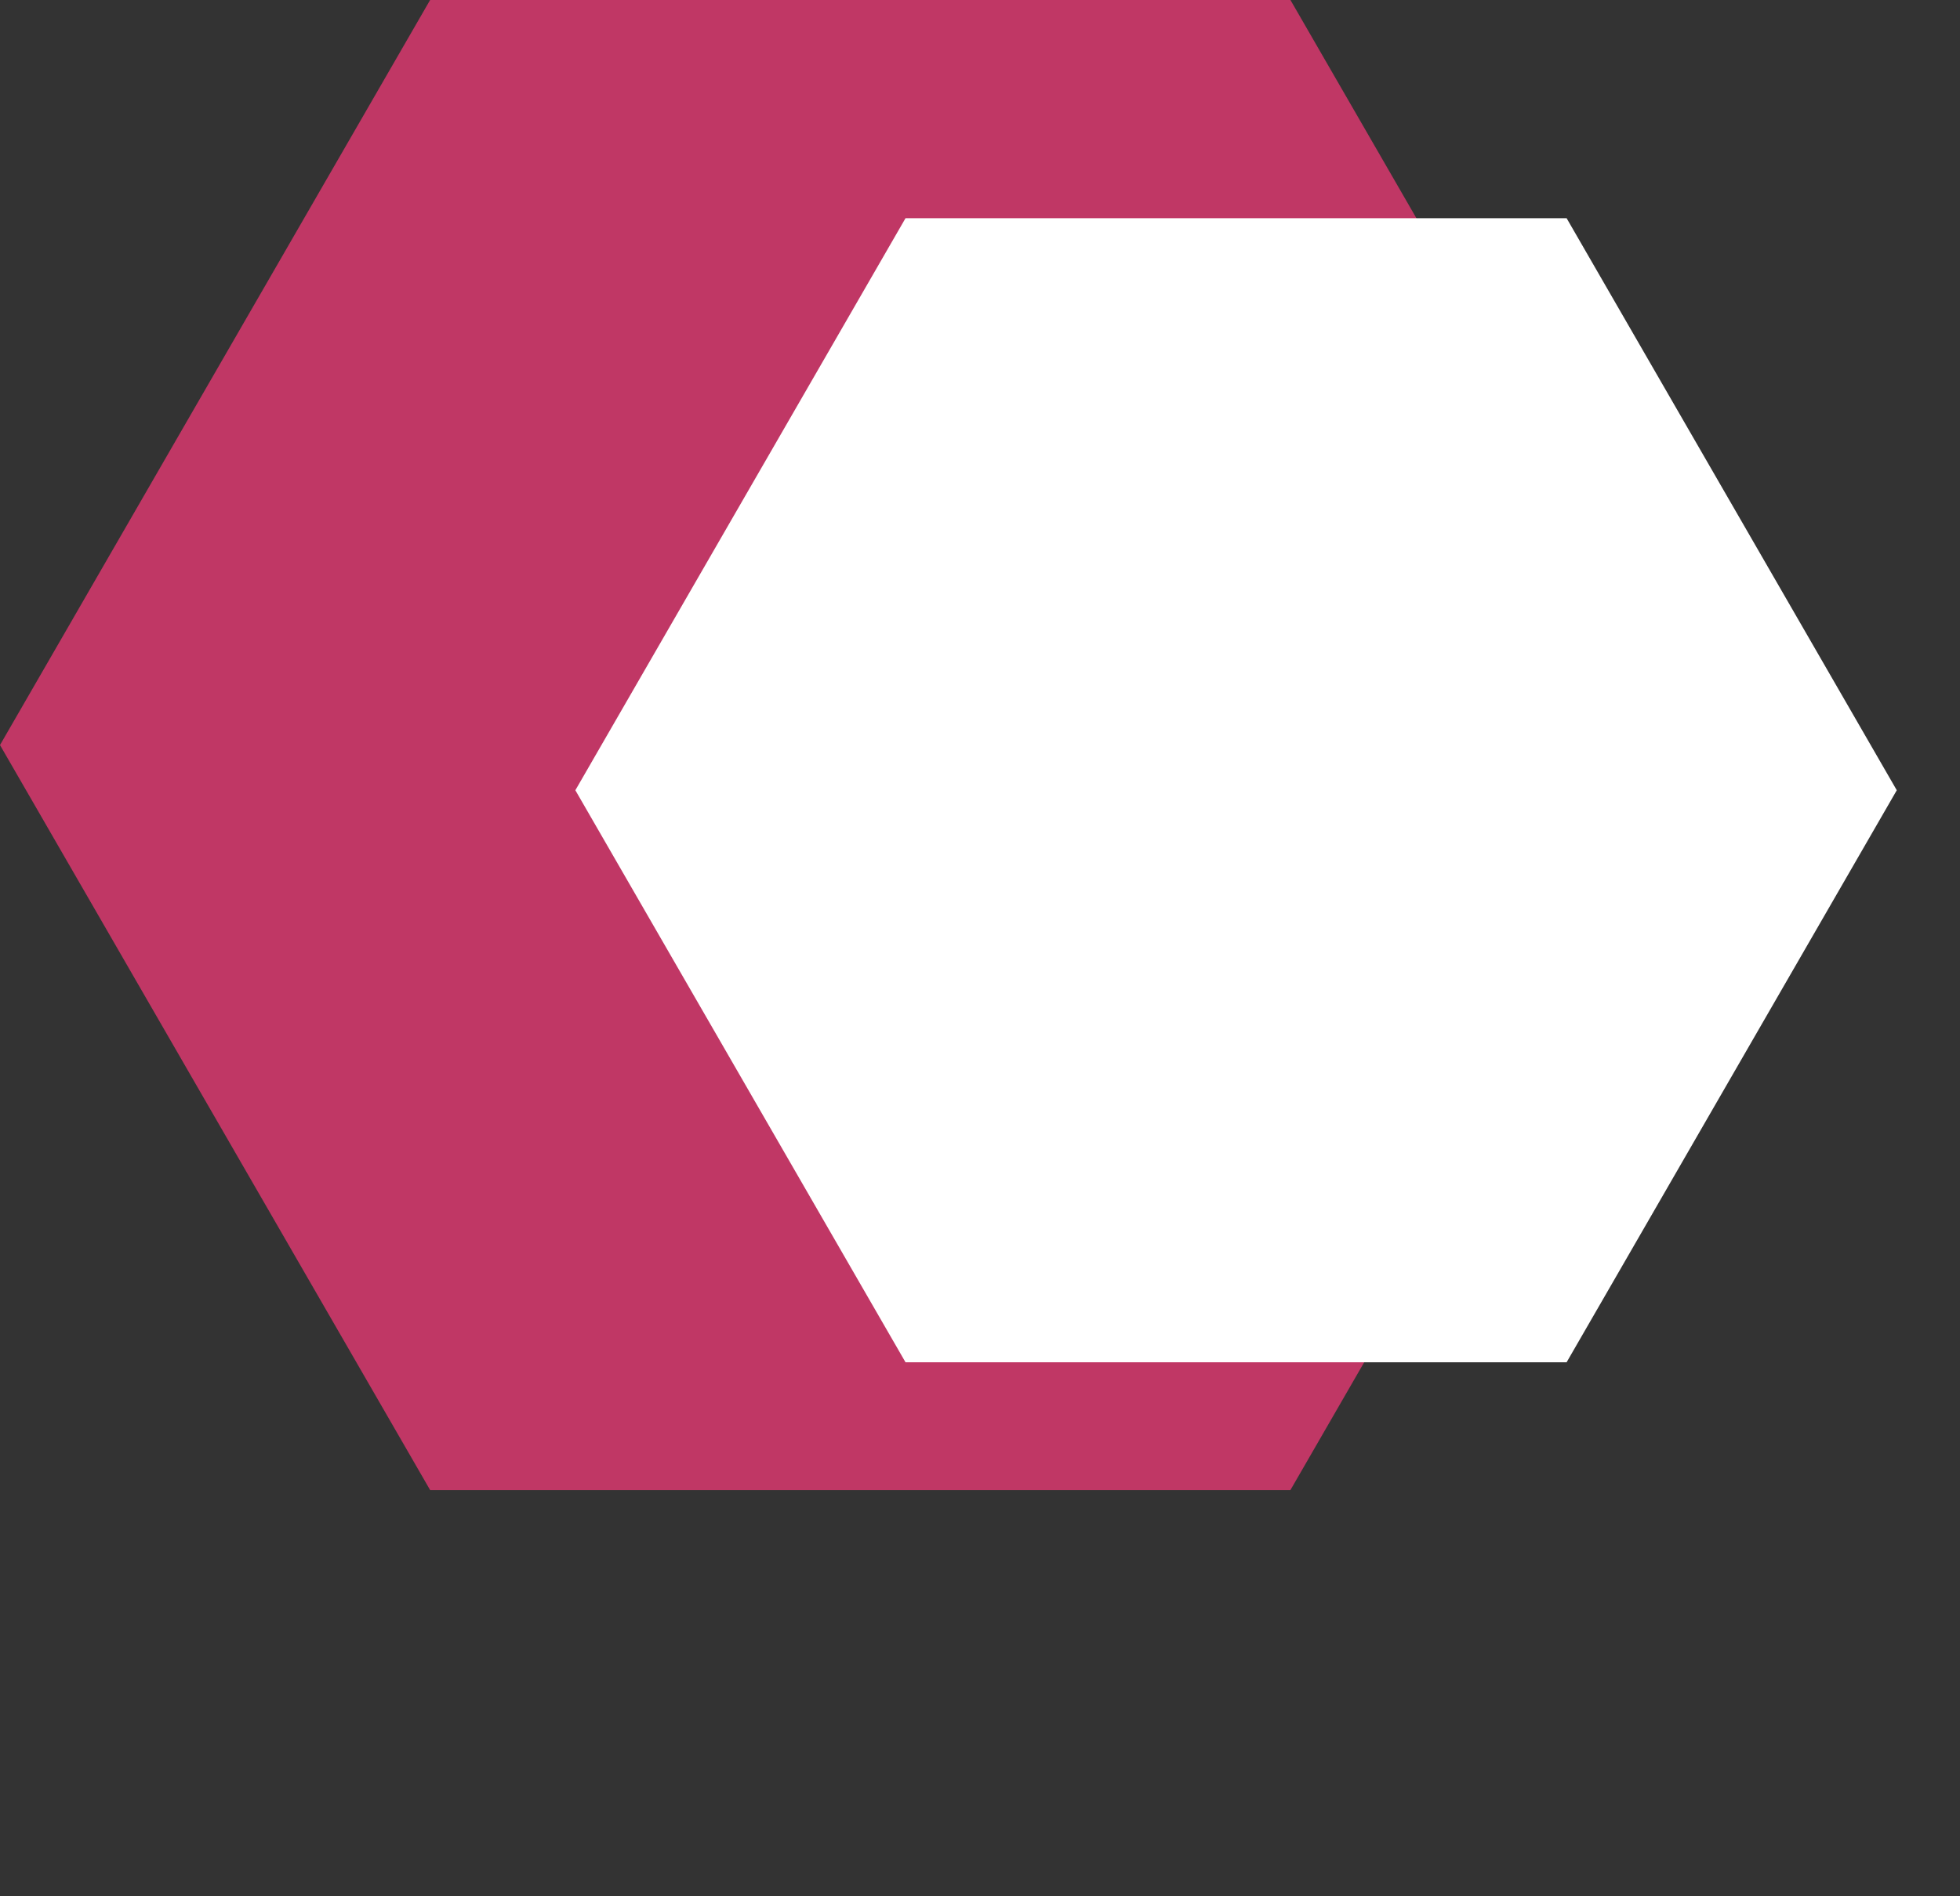
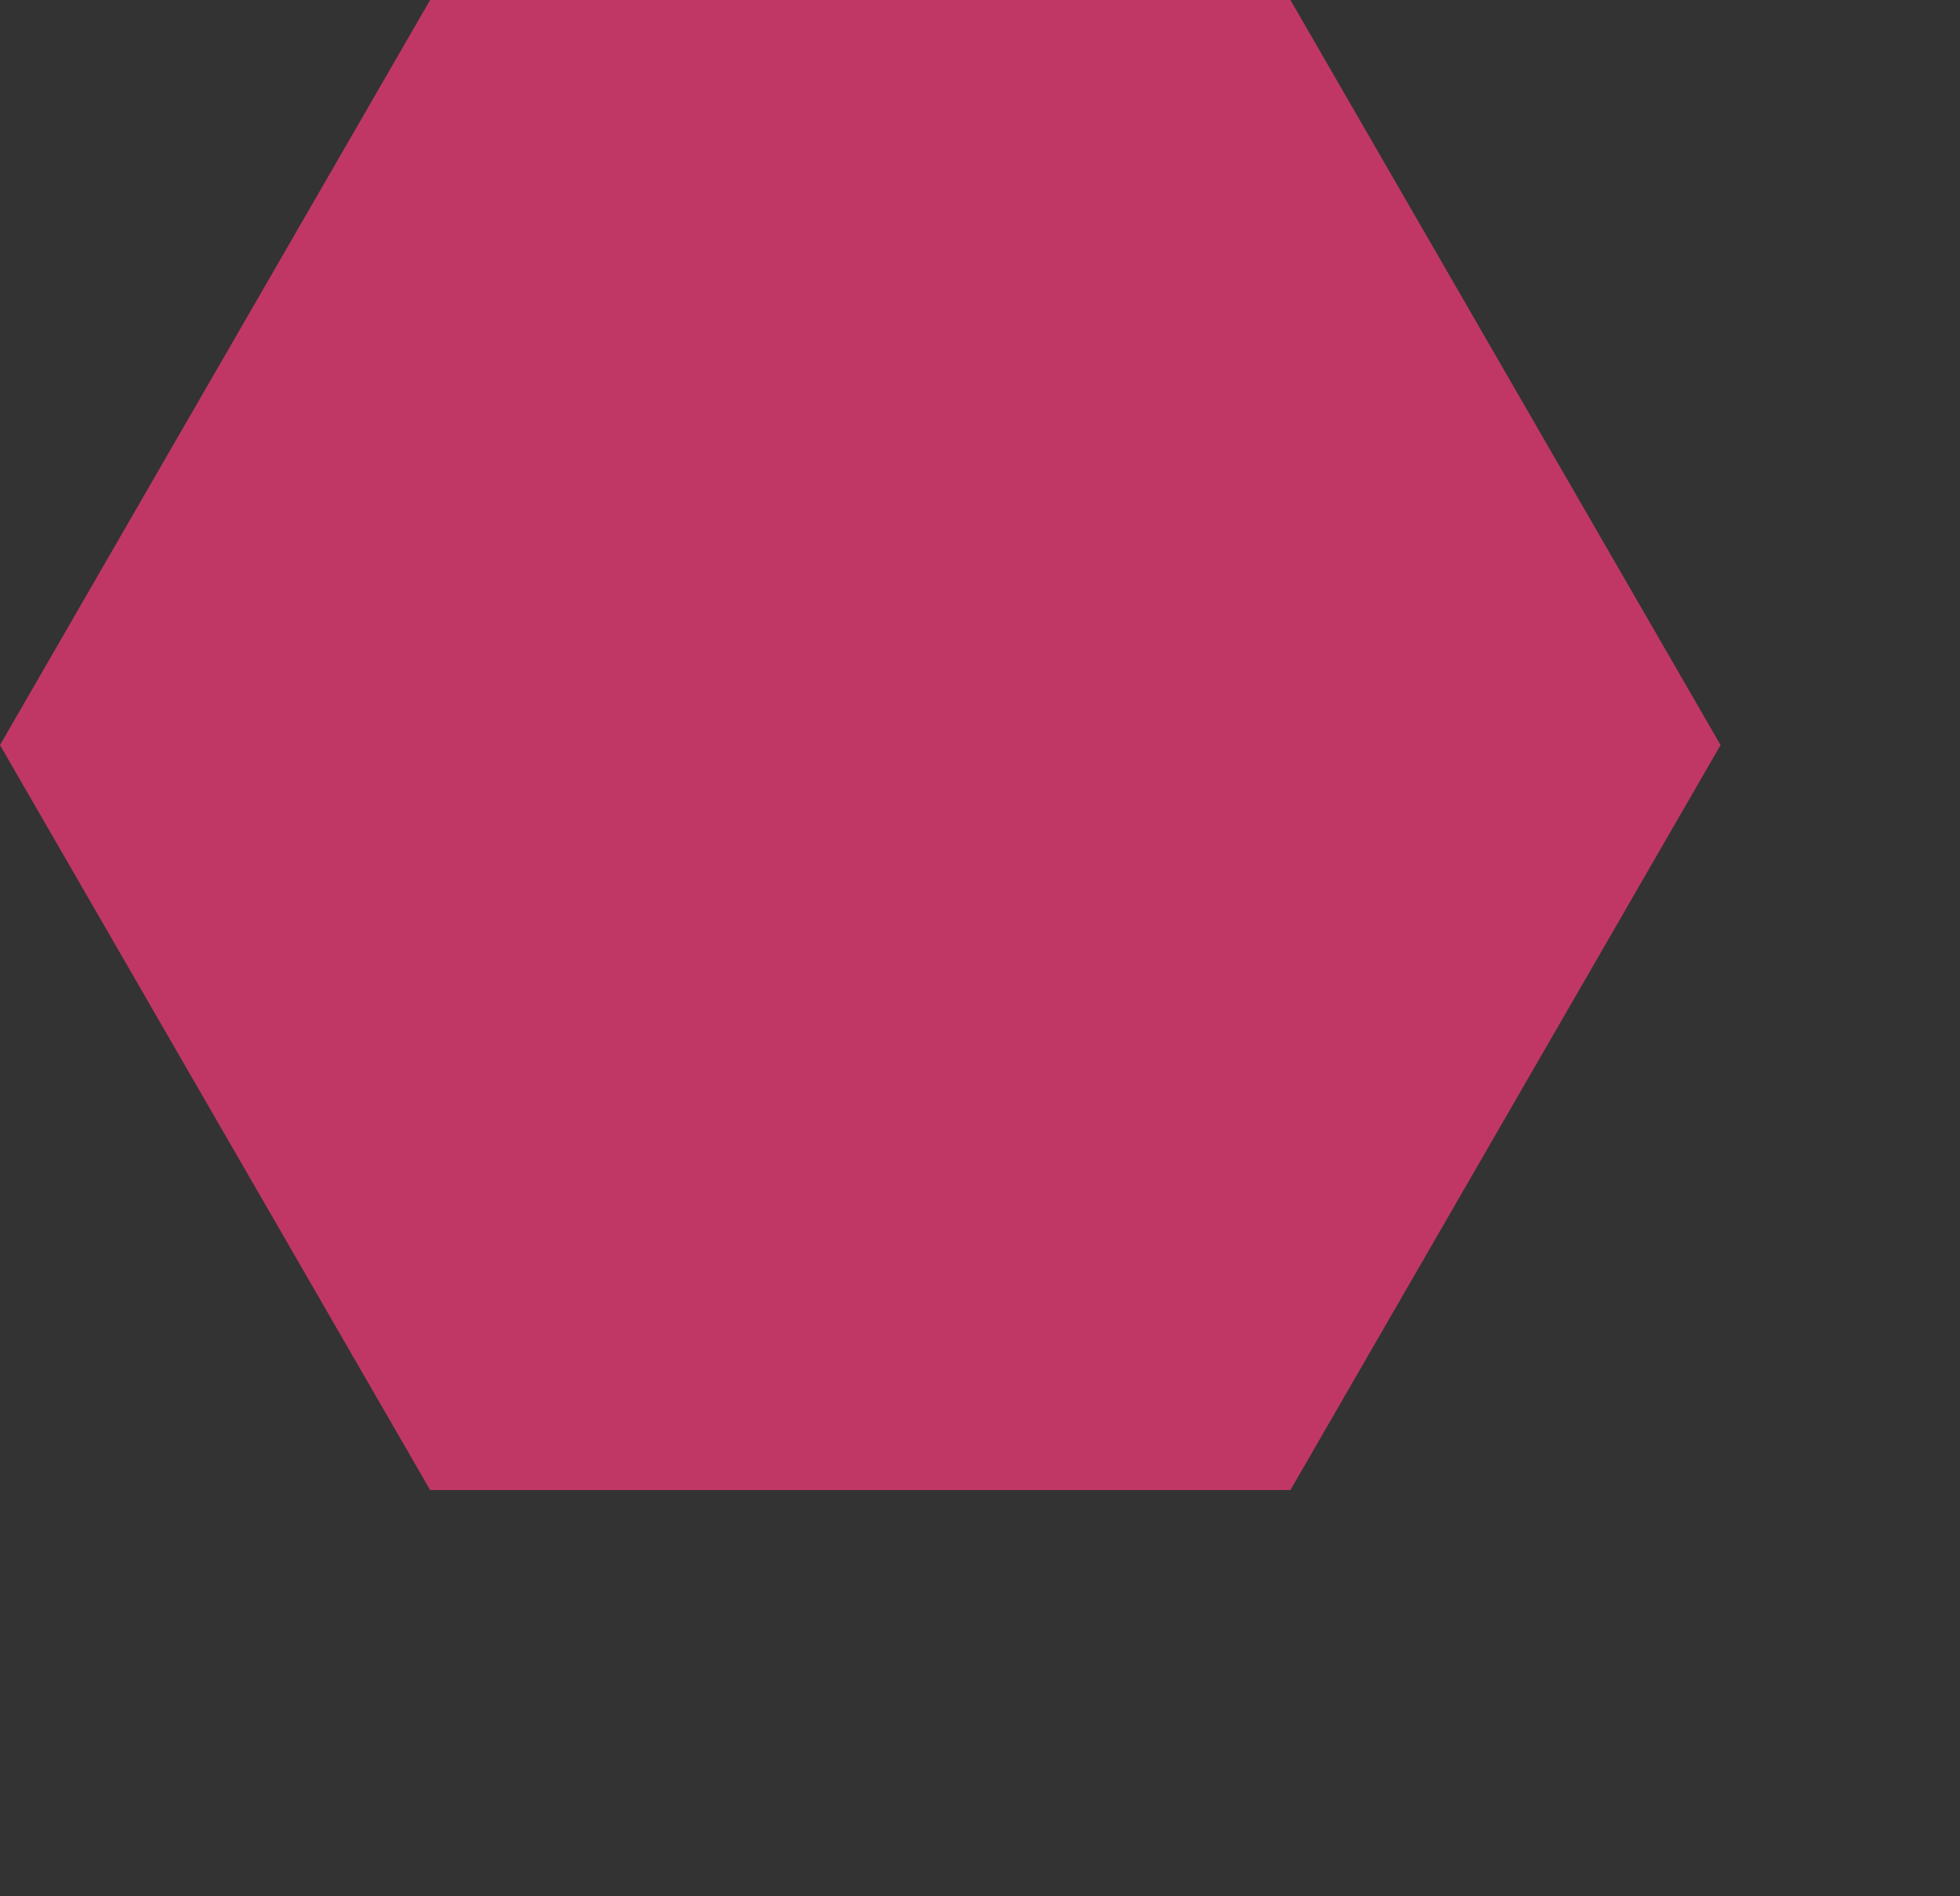
<svg xmlns="http://www.w3.org/2000/svg" width="31" height="30" viewBox="0 0 31 30" fill="none">
  <rect x="0" y="0" width="31" height="30" fill="#333333" stroke="none" />
-   <path d="M20.41 0H6.803L0 11.787L6.803 23.573H20.41L27.213 11.787L20.41 0Z" fill="#C03765" />
-   <path d="M24.778 3.452H14.322L9.1 12.502L14.322 21.552H24.778L30 12.502L24.778 3.452Z" fill="white" />
+   <path d="M20.41 0H6.803L0 11.787L6.803 23.573H20.41L27.213 11.787Z" fill="#C03765" />
</svg>